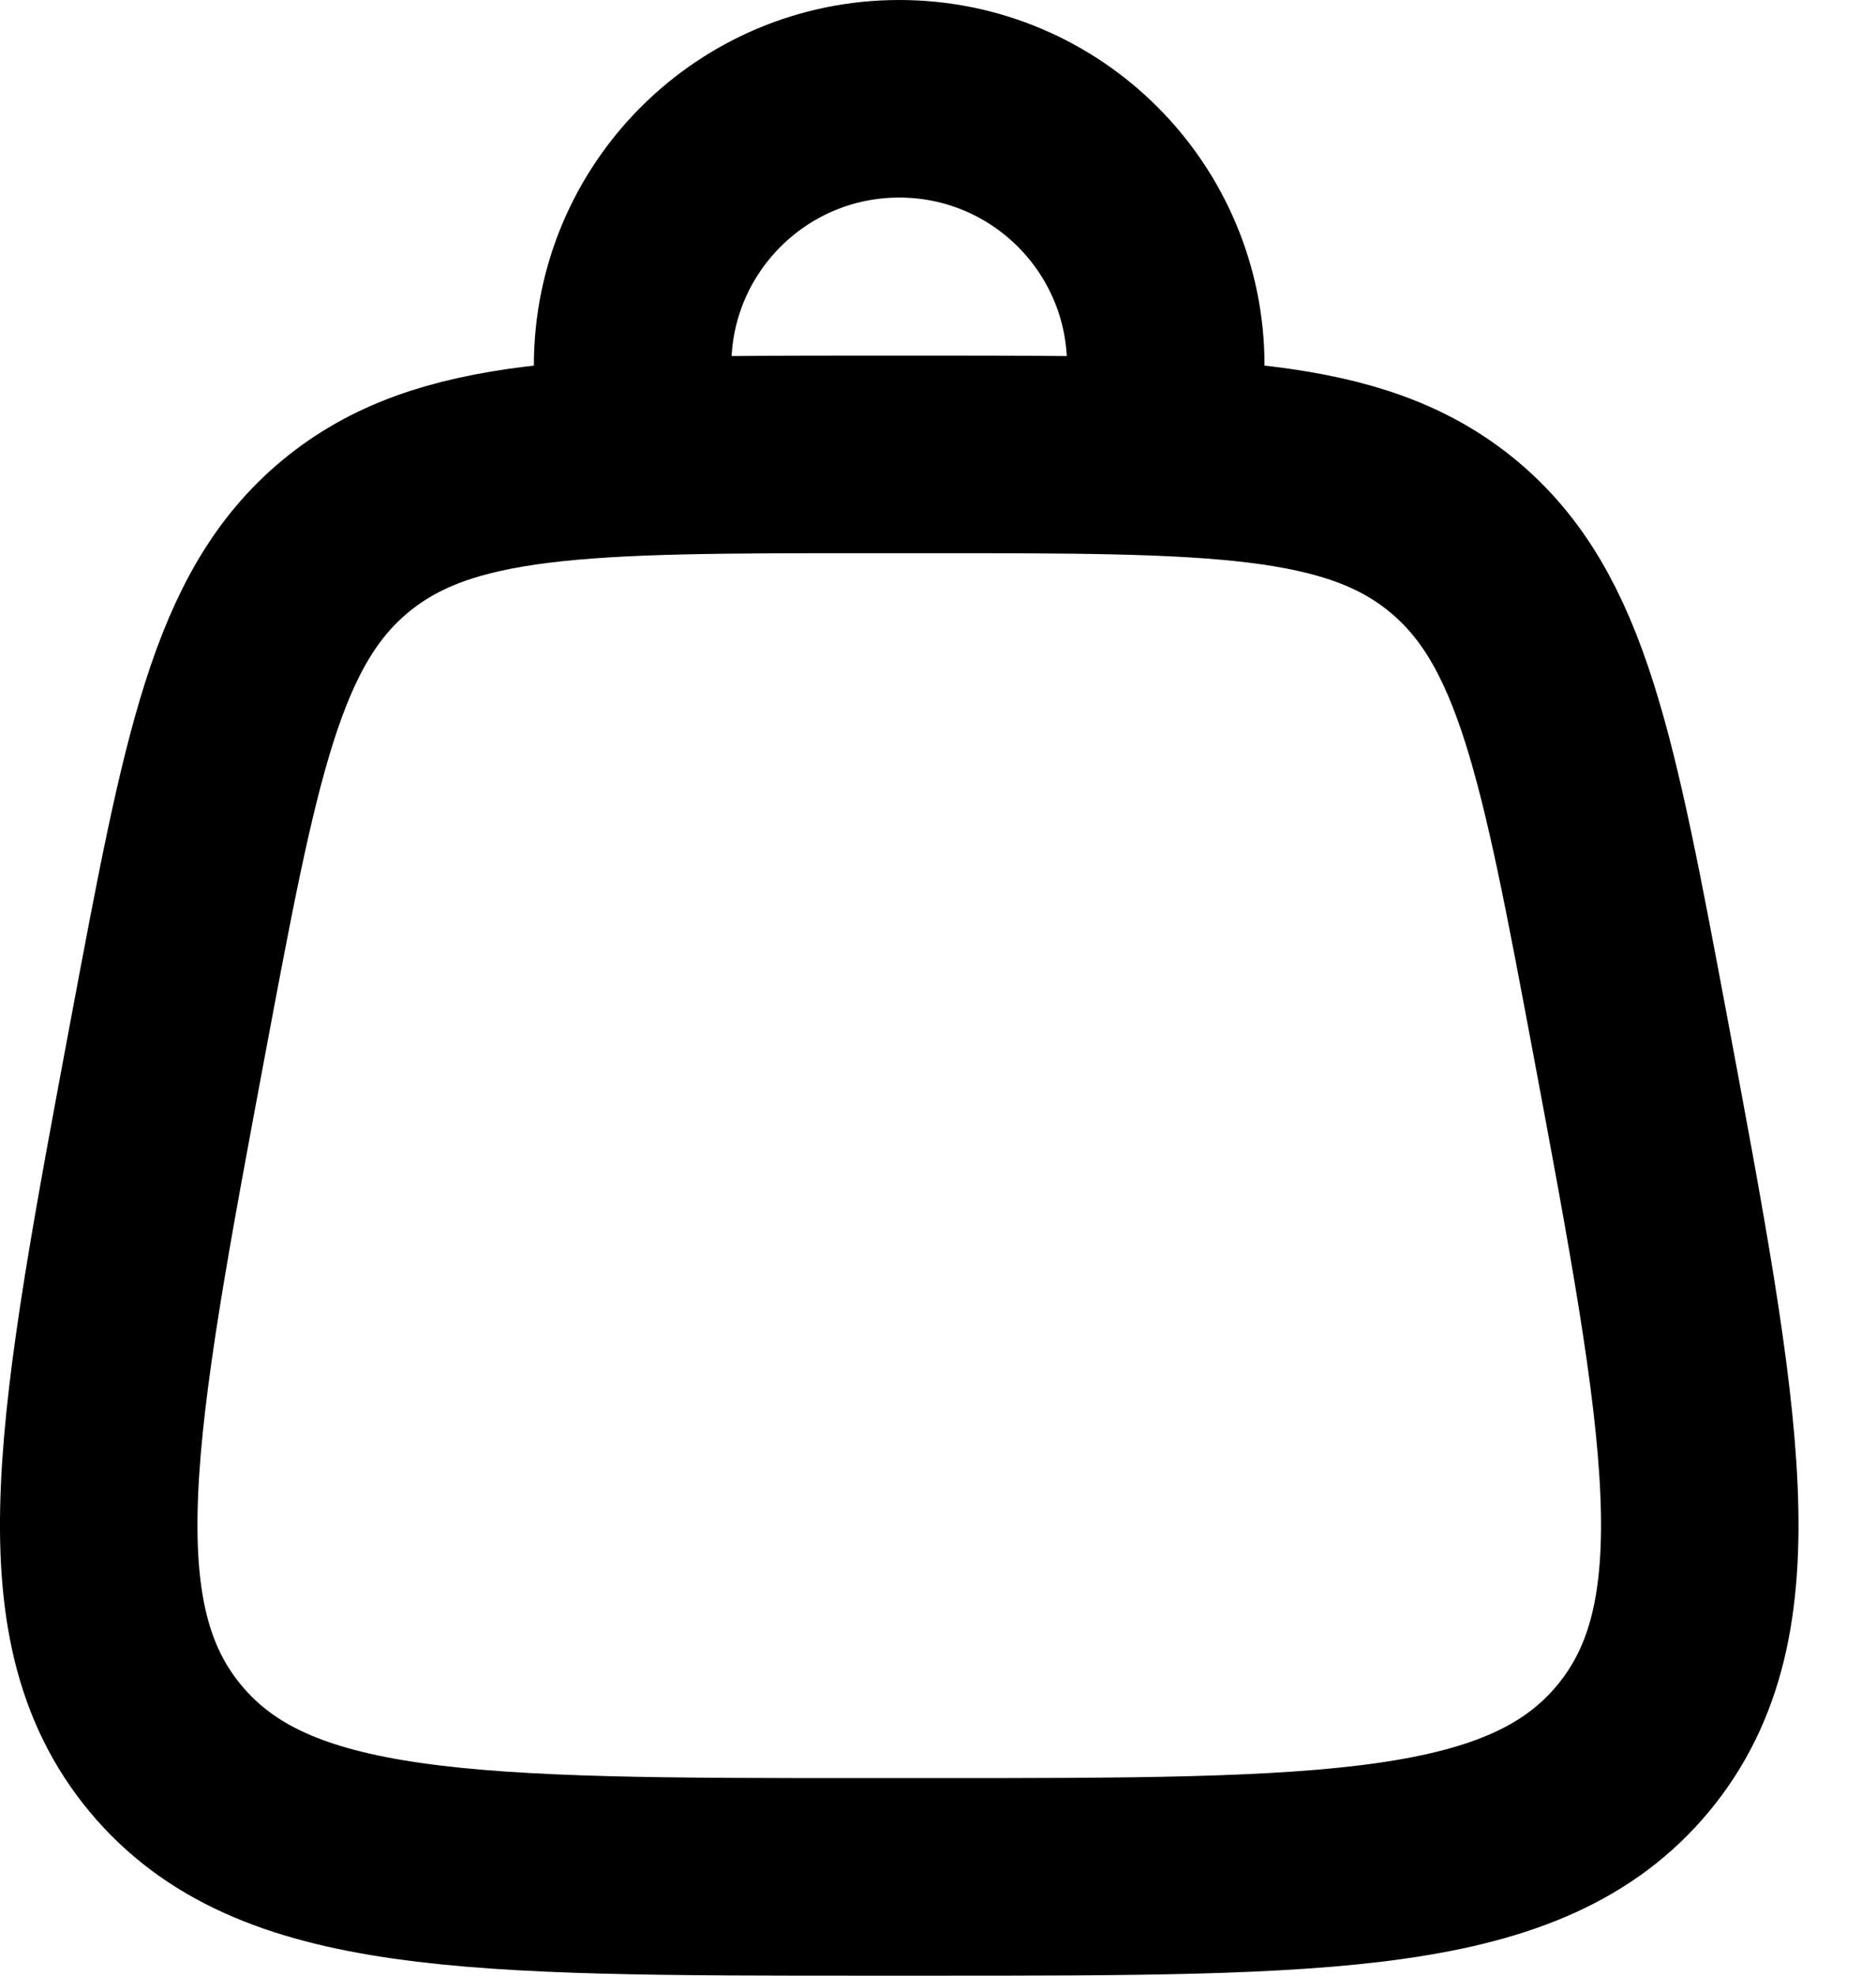
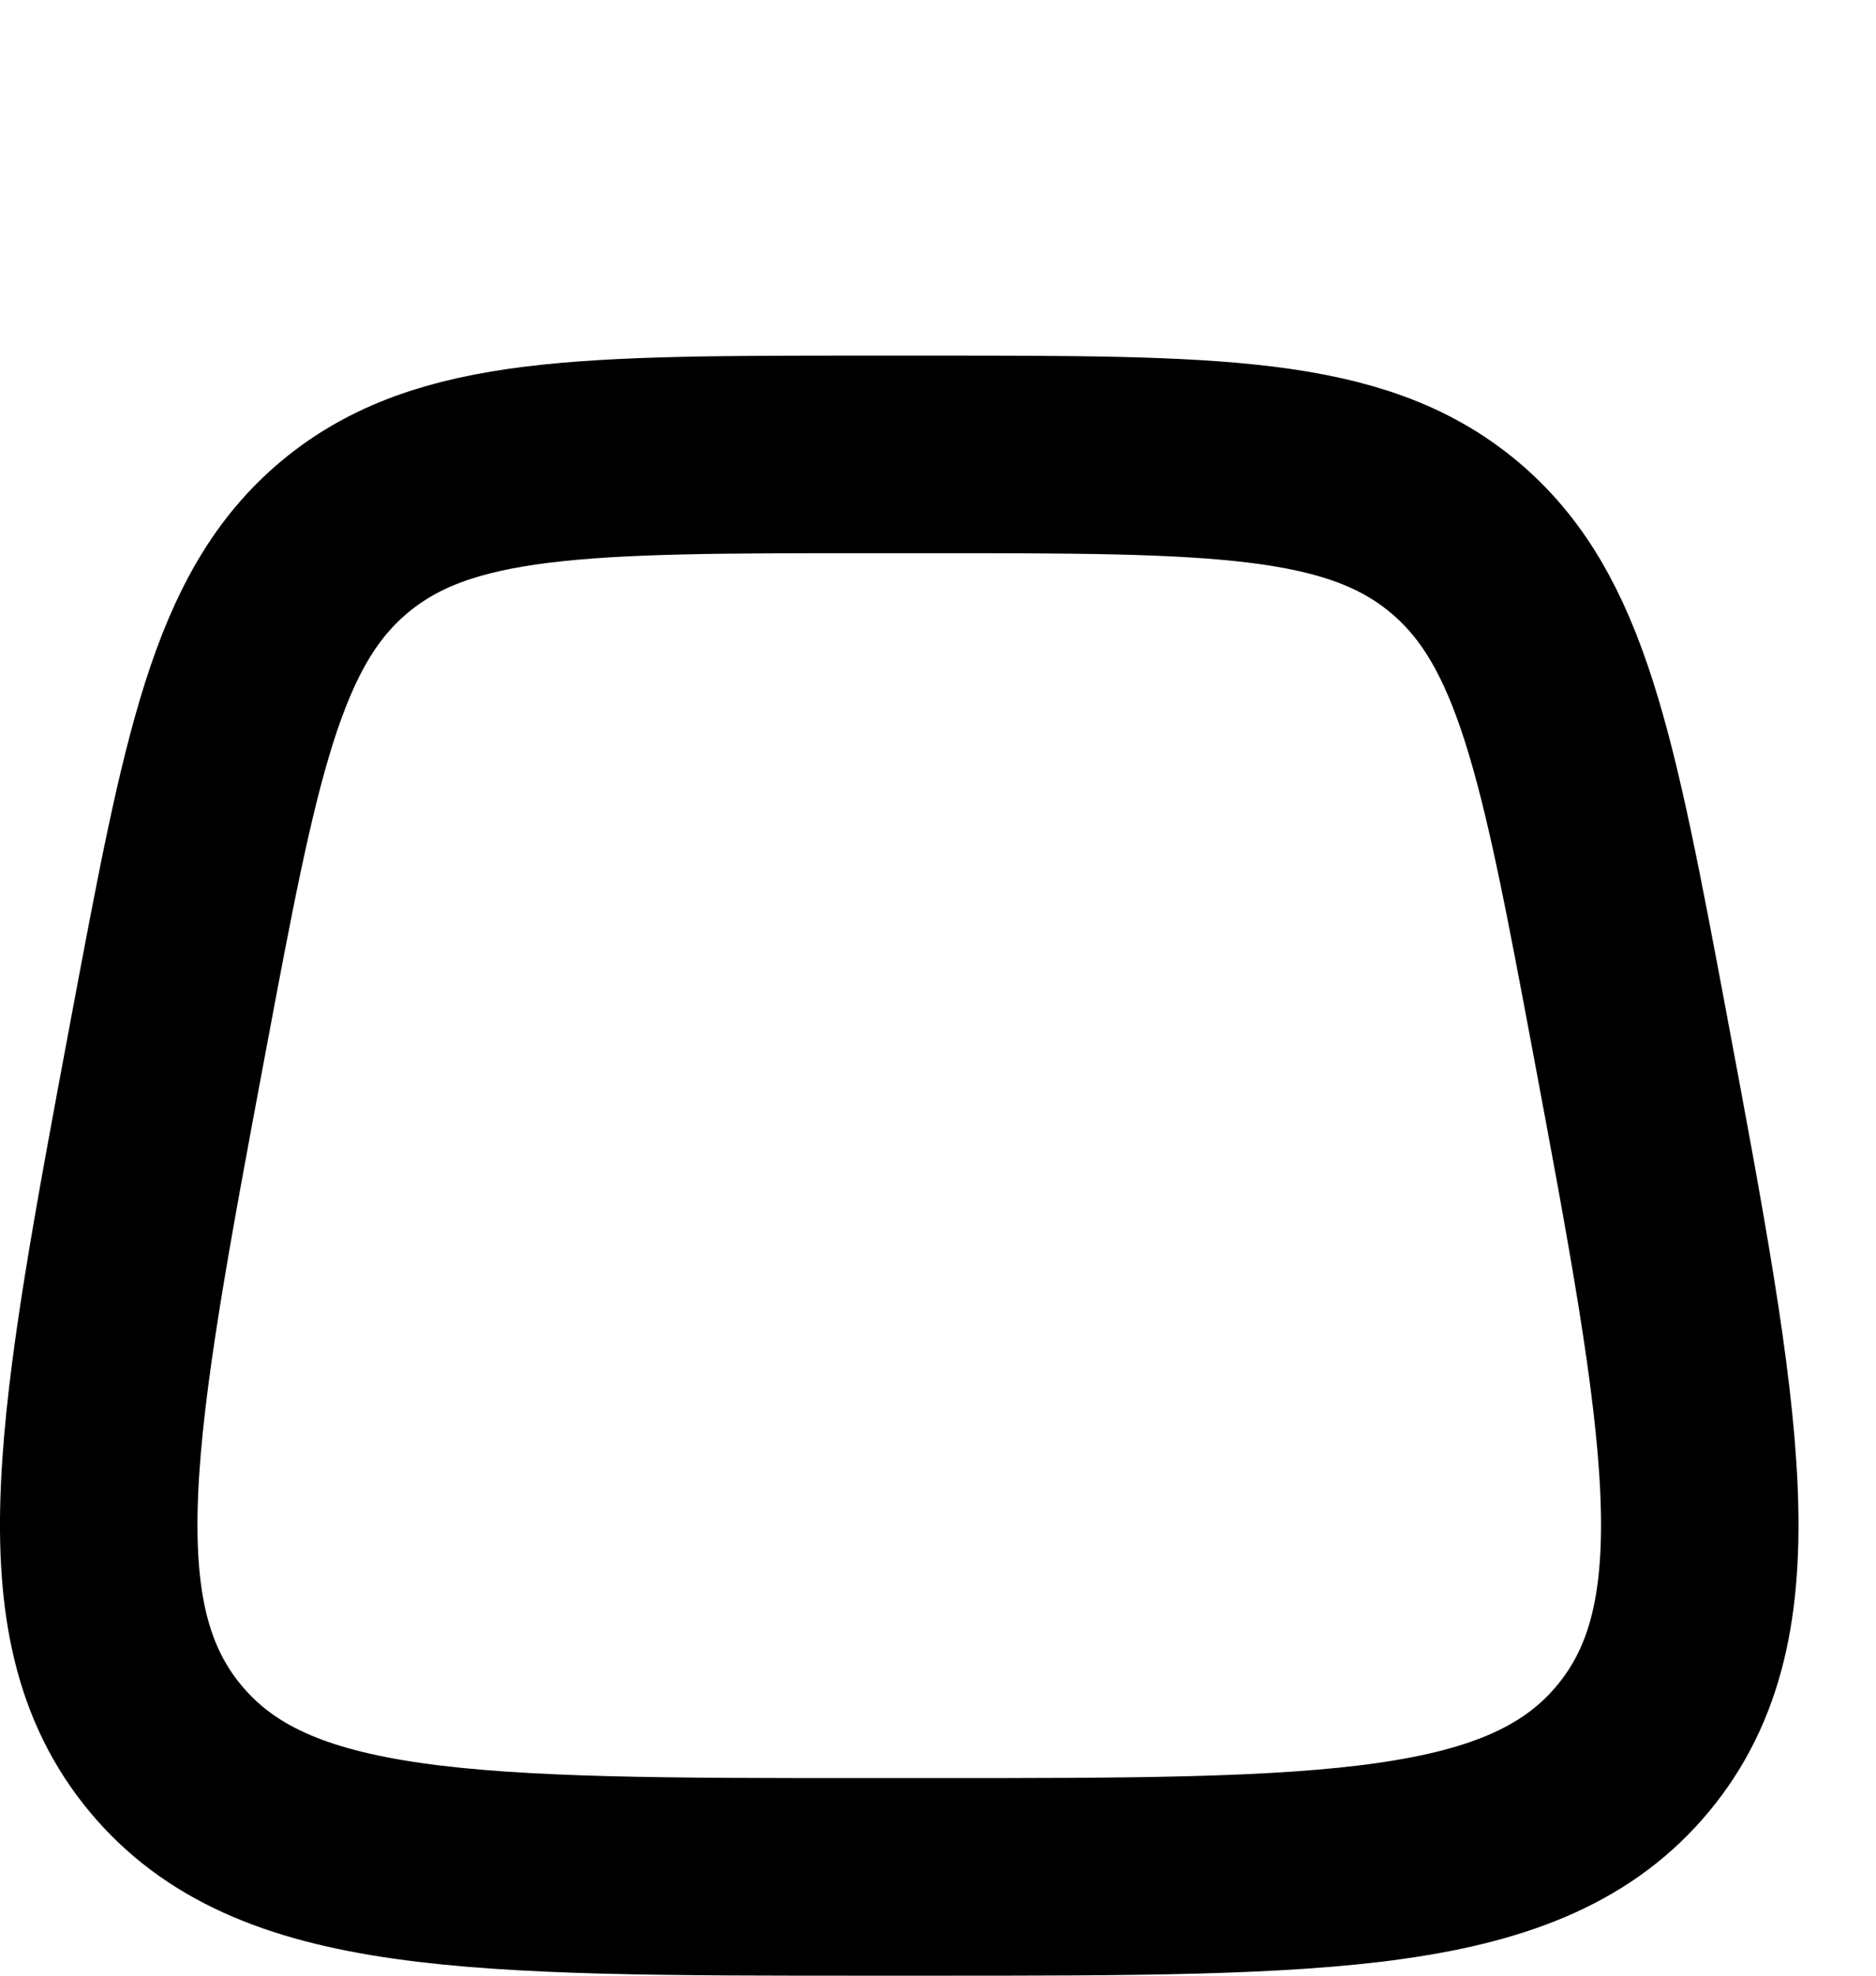
<svg xmlns="http://www.w3.org/2000/svg" width="19" height="20" viewBox="0 0 19 20" fill="none">
  <path d="M1.675 17.699C2.755 19 4.764 19 8.783 19H9.432C13.451 19 15.46 19 16.54 17.699M1.675 17.699C0.595 16.398 0.966 14.423 1.706 10.473C2.233 7.664 2.496 6.26 3.496 5.43M1.675 17.699C1.675 17.699 1.675 17.699 1.675 17.699ZM16.54 17.699C17.62 16.398 17.249 14.423 16.509 10.473C15.982 7.664 15.719 6.26 14.719 5.43M16.54 17.699C16.54 17.699 16.54 17.699 16.54 17.699ZM14.719 5.43C13.719 4.6 12.29 4.6 9.432 4.6H8.783C5.925 4.6 4.496 4.6 3.496 5.43M14.719 5.43C14.719 5.43 14.719 5.43 14.719 5.43ZM3.496 5.43C3.496 5.43 3.496 5.43 3.496 5.43Z" stroke="black" stroke-width="2" />
-   <path d="M6.407 4.6V3.7C6.407 2.209 7.616 1 9.107 1C10.599 1 11.807 2.209 11.807 3.7V4.6" stroke="black" stroke-width="2" stroke-linecap="round" />
</svg>